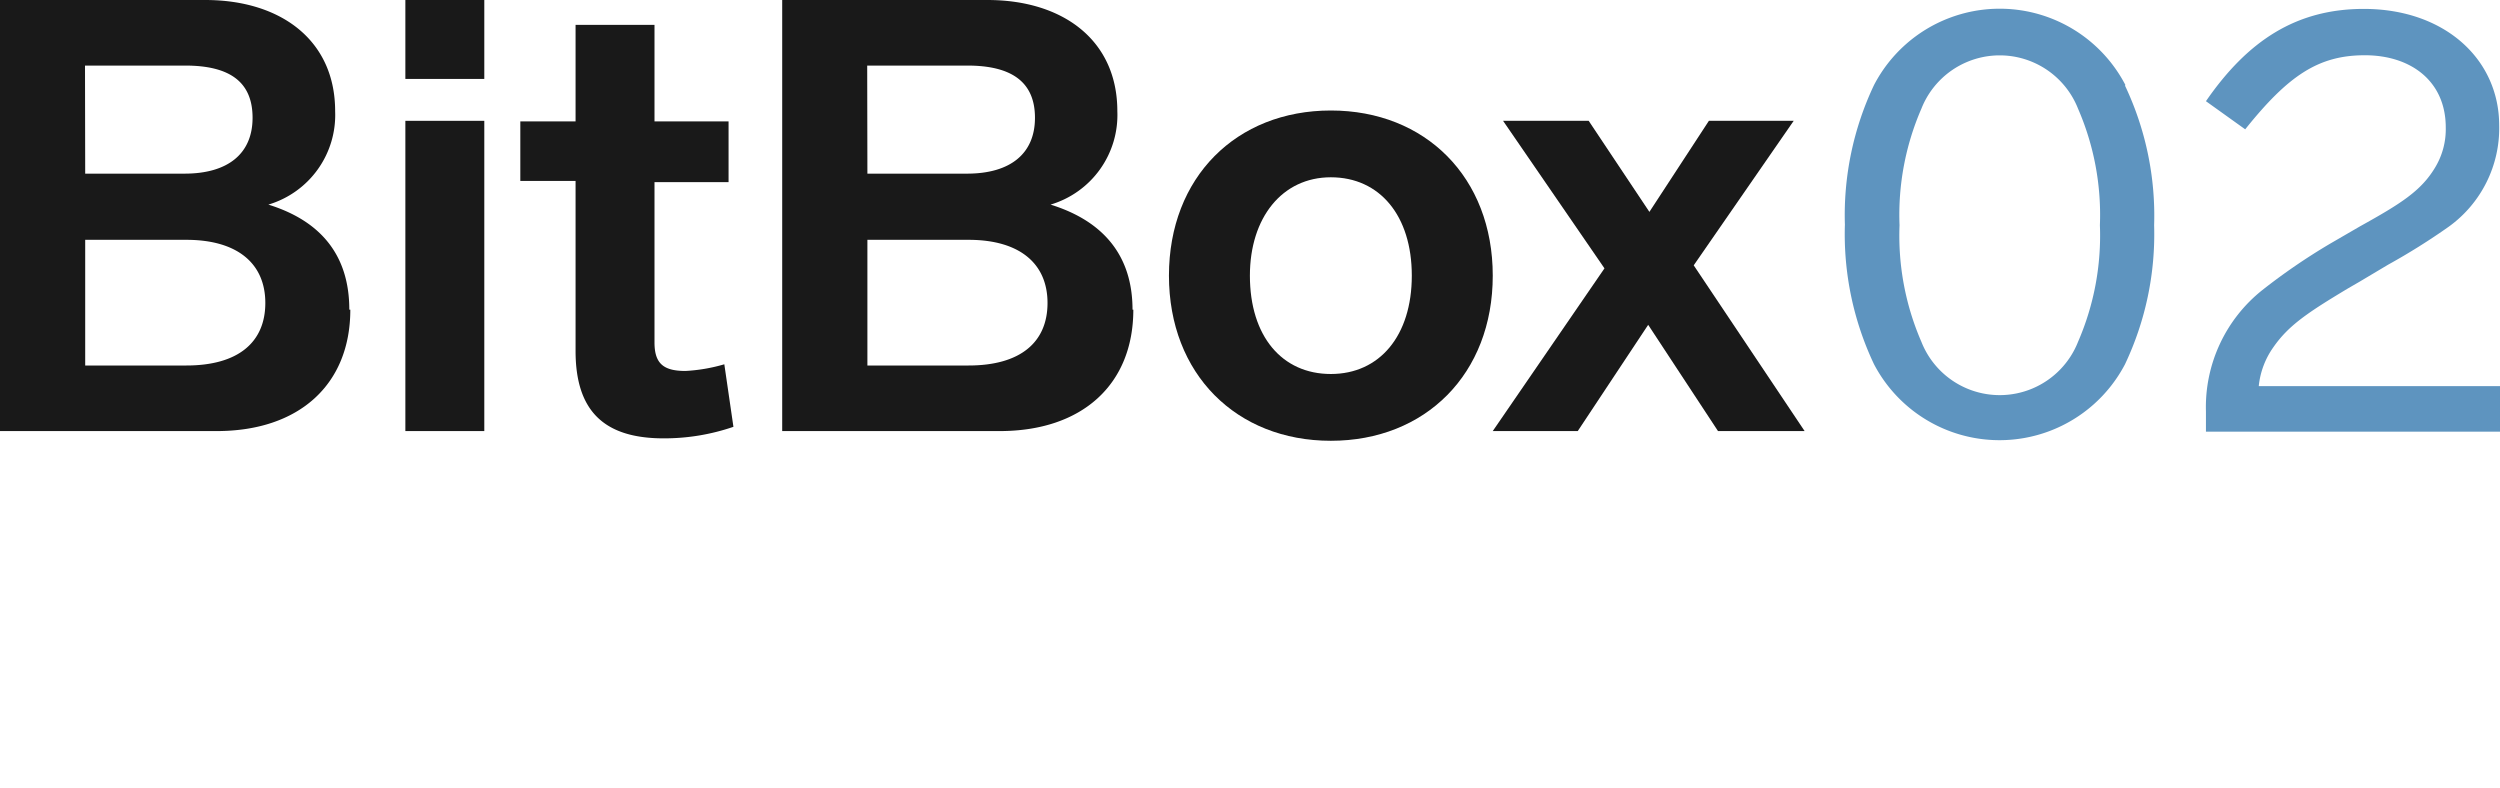
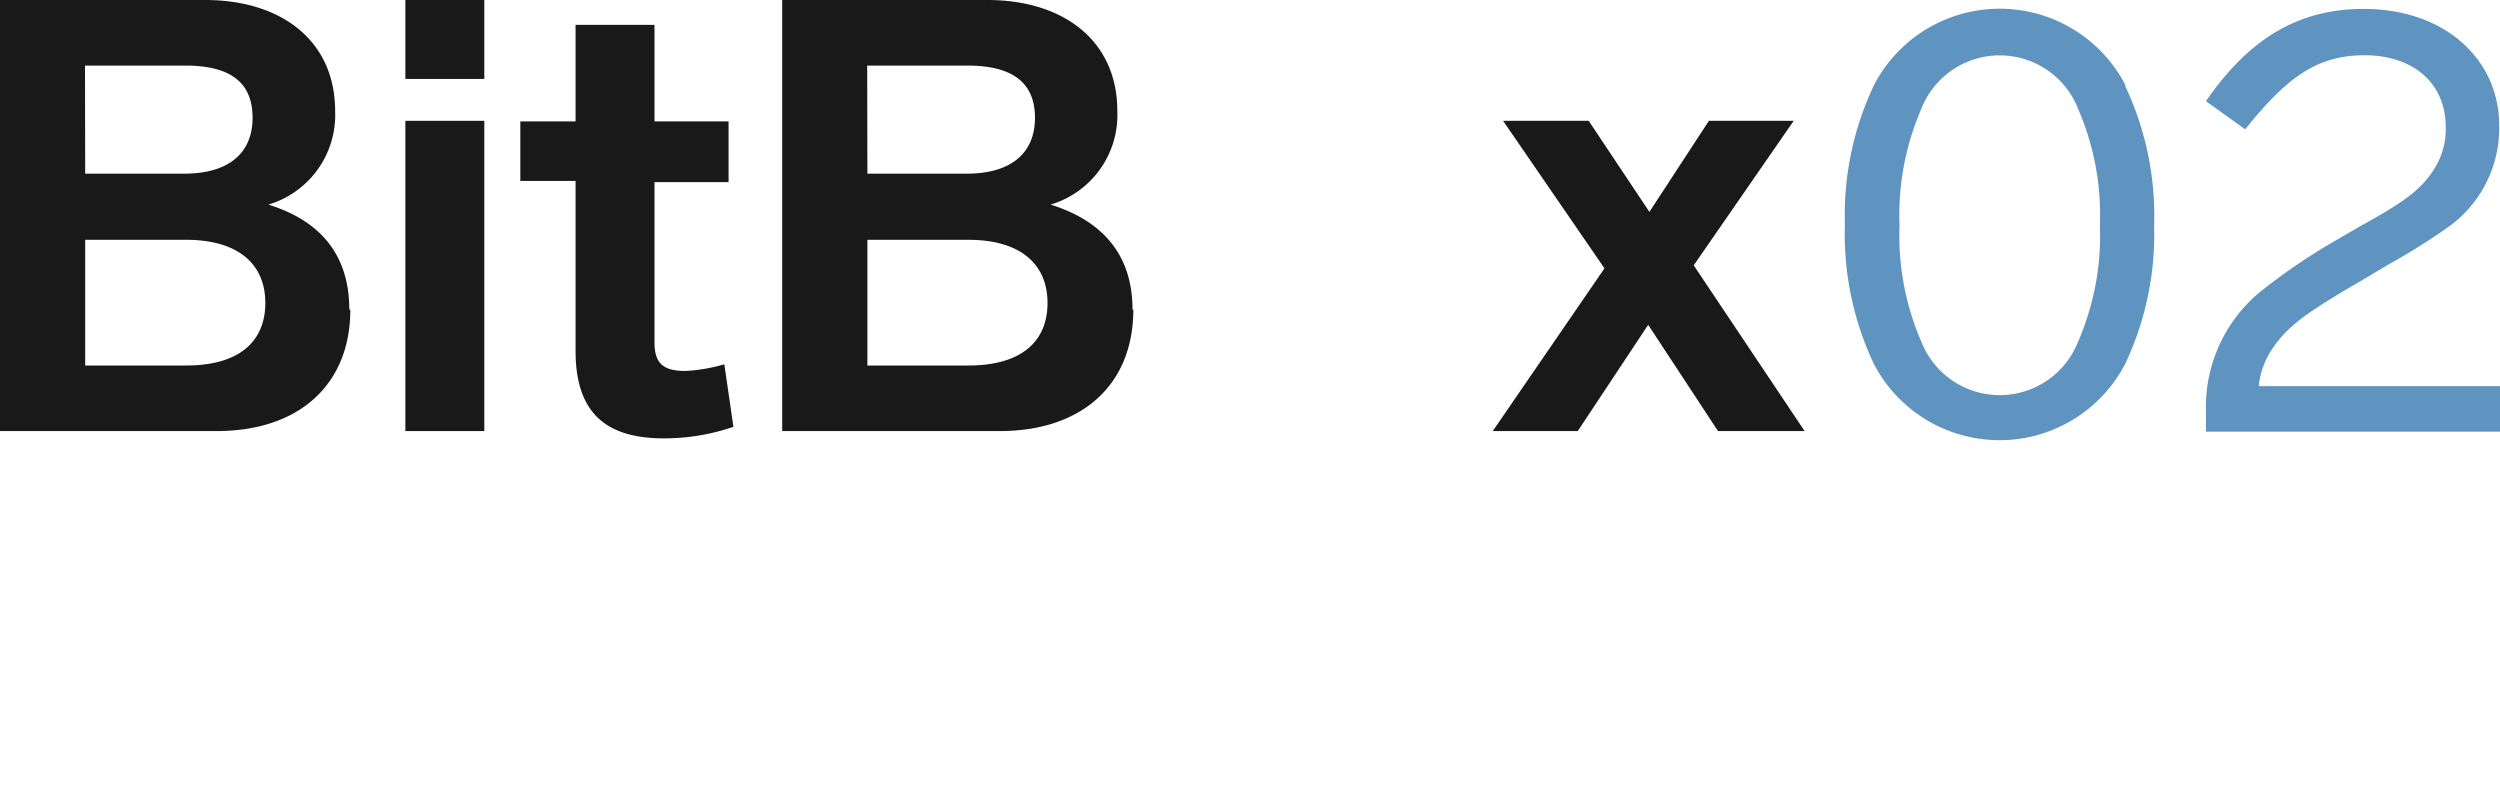
<svg xmlns="http://www.w3.org/2000/svg" viewBox="0 0 123.53 38.93">
  <defs>
    <style>.cls-1{fill:#5e94bf;}.cls-2{fill:#191919;}</style>
  </defs>
  <title>BitBox02</title>
  <g id="Ebene_2" data-name="Ebene 2">
    <g id="Ebene_3" data-name="Ebene 3">
      <path class="cls-1" d="M105,4.23a15,15,0,0,1,1.44,6.9A15,15,0,0,1,105,18,7,7,0,0,1,92.6,18a15,15,0,0,1-1.44-6.9,15,15,0,0,1,1.44-6.9,7,7,0,0,1,12.42,0ZM94.94,5.37a13.15,13.15,0,0,0-1.08,5.76,13.15,13.15,0,0,0,1.08,5.76,4.16,4.16,0,0,0,7.74,0,13.15,13.15,0,0,0,1.08-5.76,13.15,13.15,0,0,0-1.08-5.76,4.16,4.16,0,0,0-7.74,0Z" />
      <path class="cls-1" d="M123.53,19.08v2.25H109v-1a7.39,7.39,0,0,1,2.79-6,30.59,30.59,0,0,1,3.33-2.28l1.5-.87c2-1.11,3-1.74,3.69-2.88a3.66,3.66,0,0,0,.54-2c0-2.28-1.71-3.57-4-3.57s-3.78,1-5.91,3.66L109,5c2.07-3,4.47-4.56,7.8-4.56,4,0,6.69,2.49,6.69,5.76a6,6,0,0,1-2.49,5A32.35,32.35,0,0,1,118,13.08l-1.41.84-.57.33c-2,1.2-2.94,1.83-3.69,2.91a4,4,0,0,0-.72,1.92Z" />
      <path class="cls-2" d="M9.21,18.06c2.55,0,3.9-1.14,3.9-3.09s-1.38-3.12-3.9-3.12h-5v6.21Zm-5-9.48H9.12c2.16,0,3.36-1,3.36-2.76S11.37,3.24,9.15,3.24H4.2ZM17.31,15.3c0,3.72-2.55,6-6.6,6H0V0H10.14c3.75,0,6.42,2,6.42,5.49a4.62,4.62,0,0,1-3.3,4.62c2.61.81,4,2.52,4,5.19" />
      <rect class="cls-2" x="20.03" width="3.9" height="3.9" />
      <rect class="cls-2" x="20.03" y="5.97" width="3.9" height="15.33" />
      <path class="cls-2" d="M36.24,21.09a10.53,10.53,0,0,1-3.45.57c-3,0-4.35-1.41-4.35-4.32V8.94H25.71V6h2.73V1.23h3.9V6H36v3H32.34v7.92c0,1.05.45,1.41,1.53,1.41A8.37,8.37,0,0,0,35.79,18Z" />
      <path class="cls-2" d="M47.86,18.06c2.55,0,3.9-1.14,3.9-3.09s-1.38-3.12-3.9-3.12h-5v6.21Zm-5-9.48h4.92c2.16,0,3.36-1,3.36-2.76S50,3.24,47.8,3.24H42.85ZM56,15.3c0,3.72-2.55,6-6.6,6H38.65V0H48.79c3.75,0,6.42,2,6.42,5.49a4.62,4.62,0,0,1-3.3,4.62c2.61.81,4.05,2.52,4.05,5.19" />
-       <path class="cls-2" d="M61.76,13.62c0,3,1.59,4.86,4,4.86s4-1.89,4-4.86-1.59-4.86-4-4.86-4,2-4,4.86m12,0c0,4.86-3.33,8.16-8,8.16s-8-3.3-8-8.16,3.33-8.16,8-8.16,8,3.3,8,8.16" />
      <polygon class="cls-2" points="84.89 21.3 81.44 16.05 77.96 21.3 73.76 21.3 79.28 13.26 74.27 5.97 78.5 5.97 81.5 10.47 84.44 5.97 88.63 5.97 83.69 13.11 89.17 21.3 84.89 21.3" />
    </g>
  </g>
</svg>